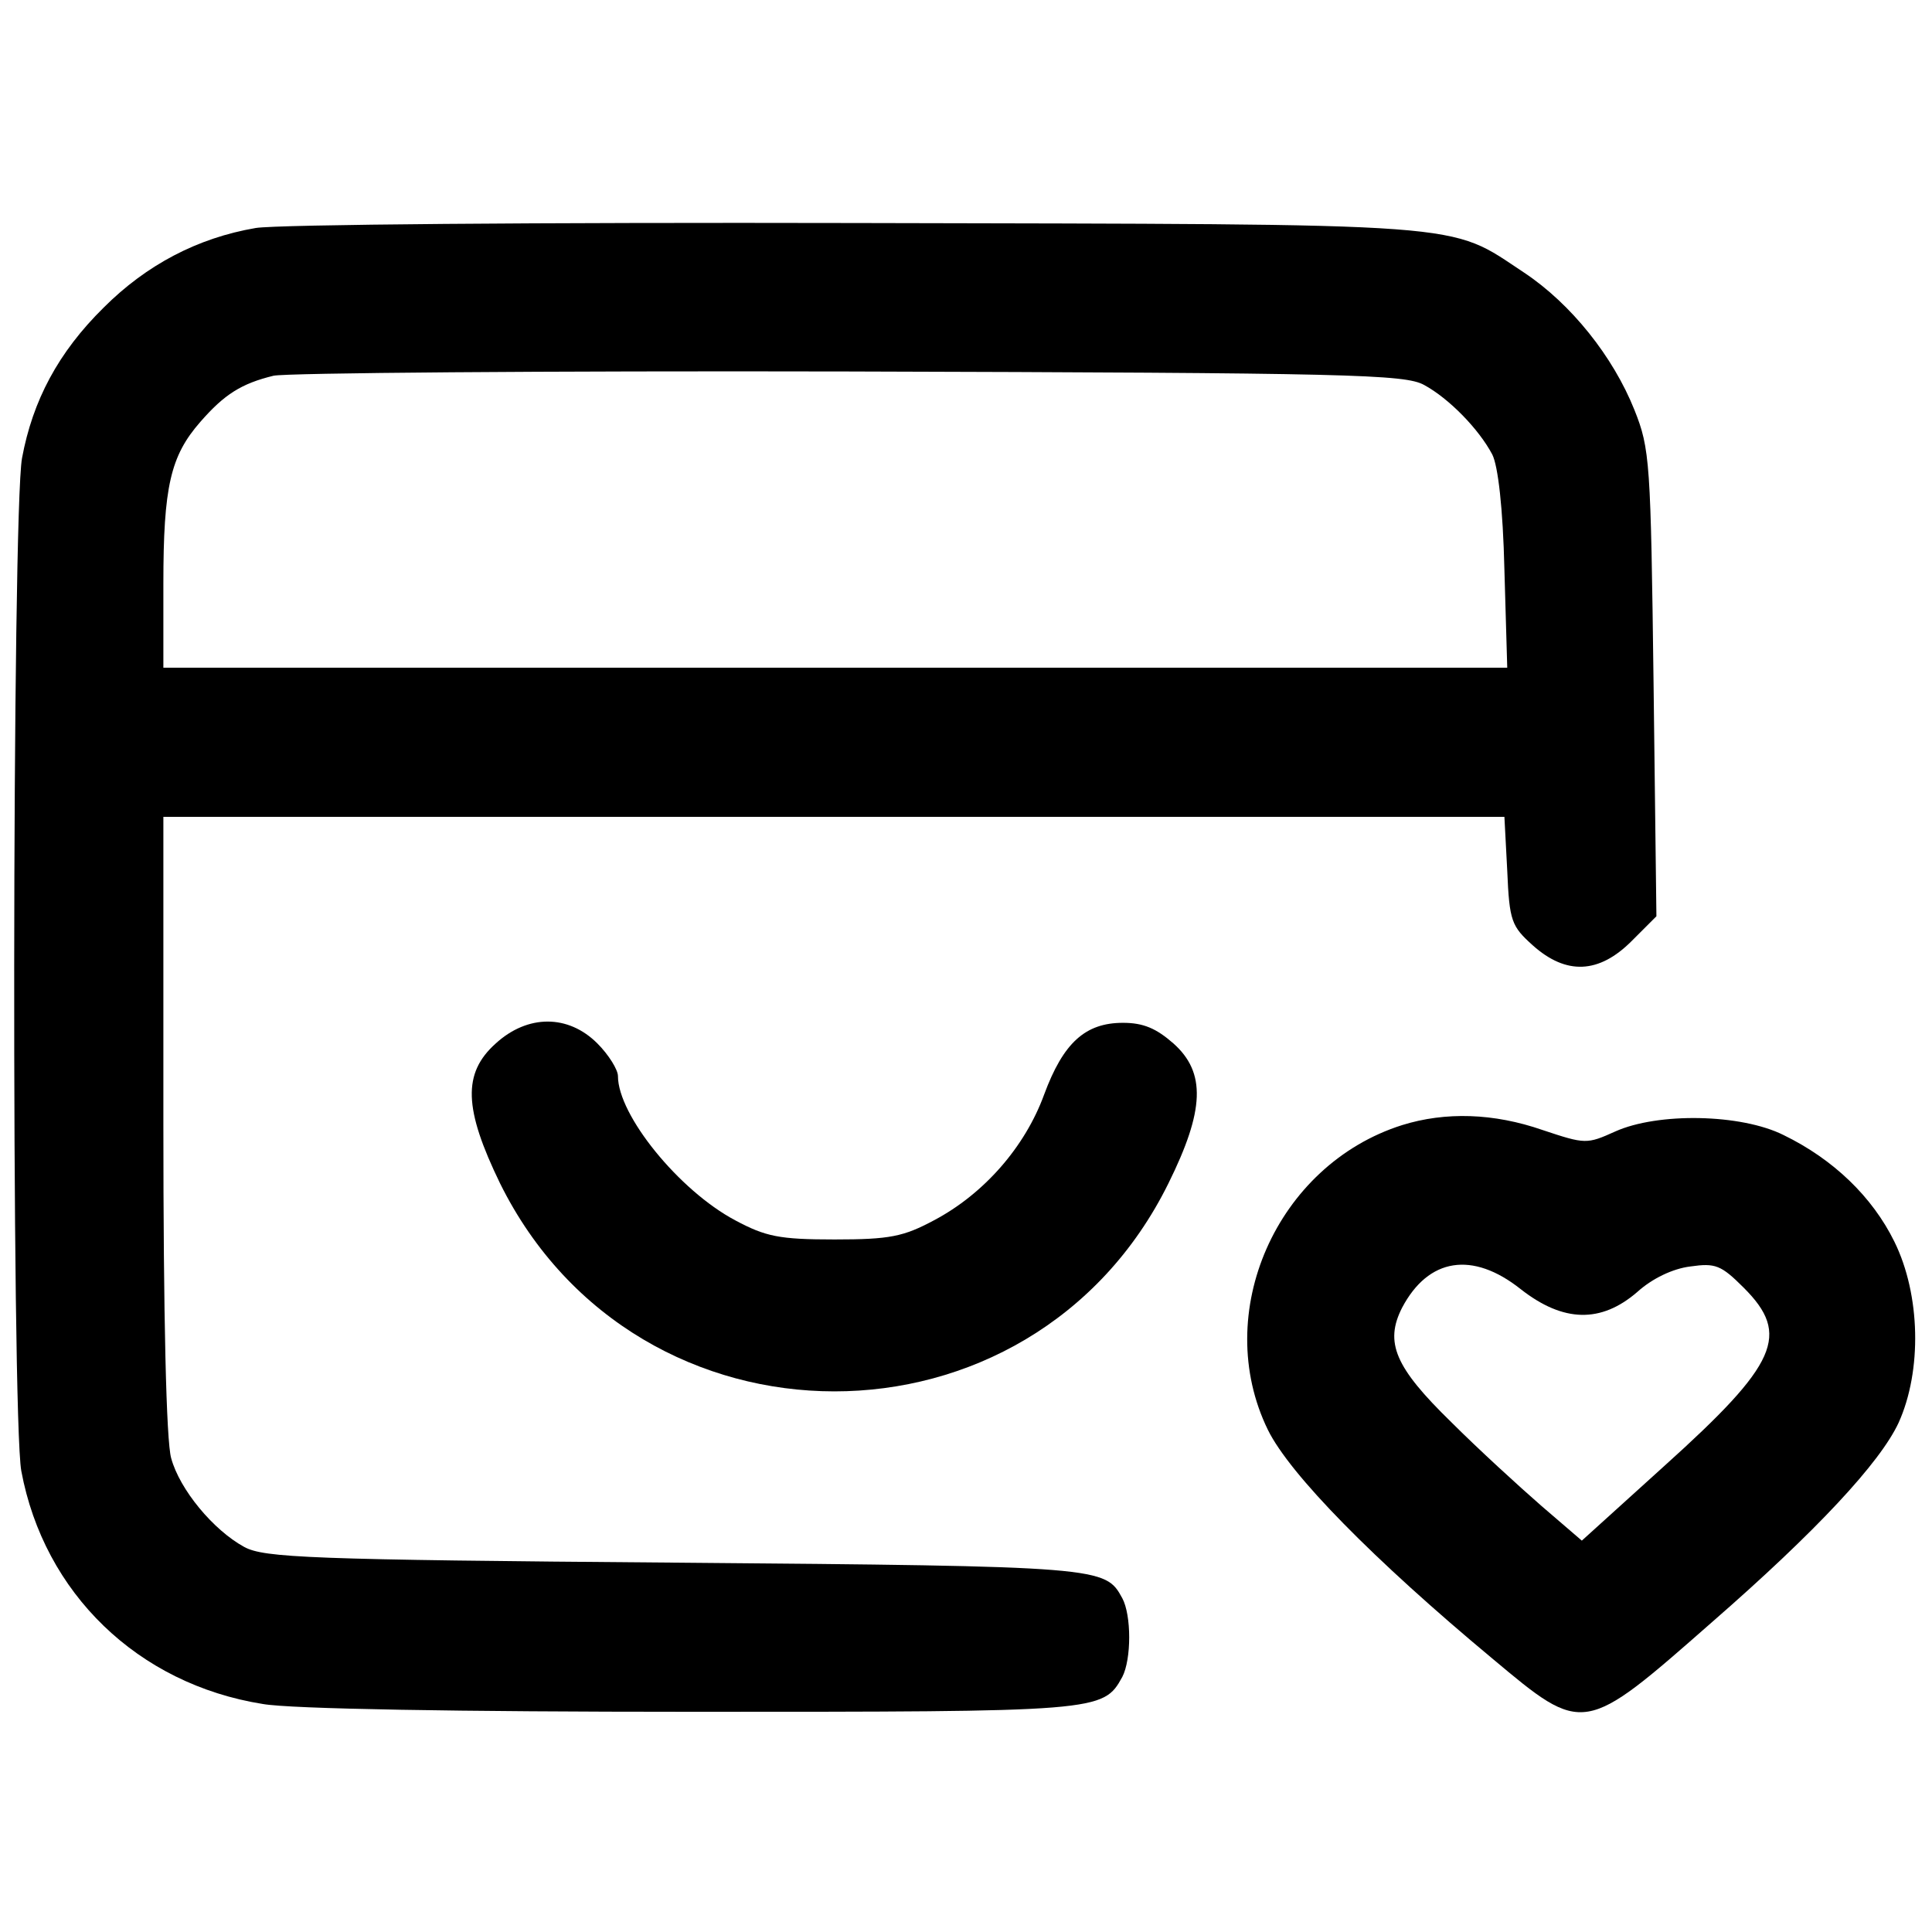
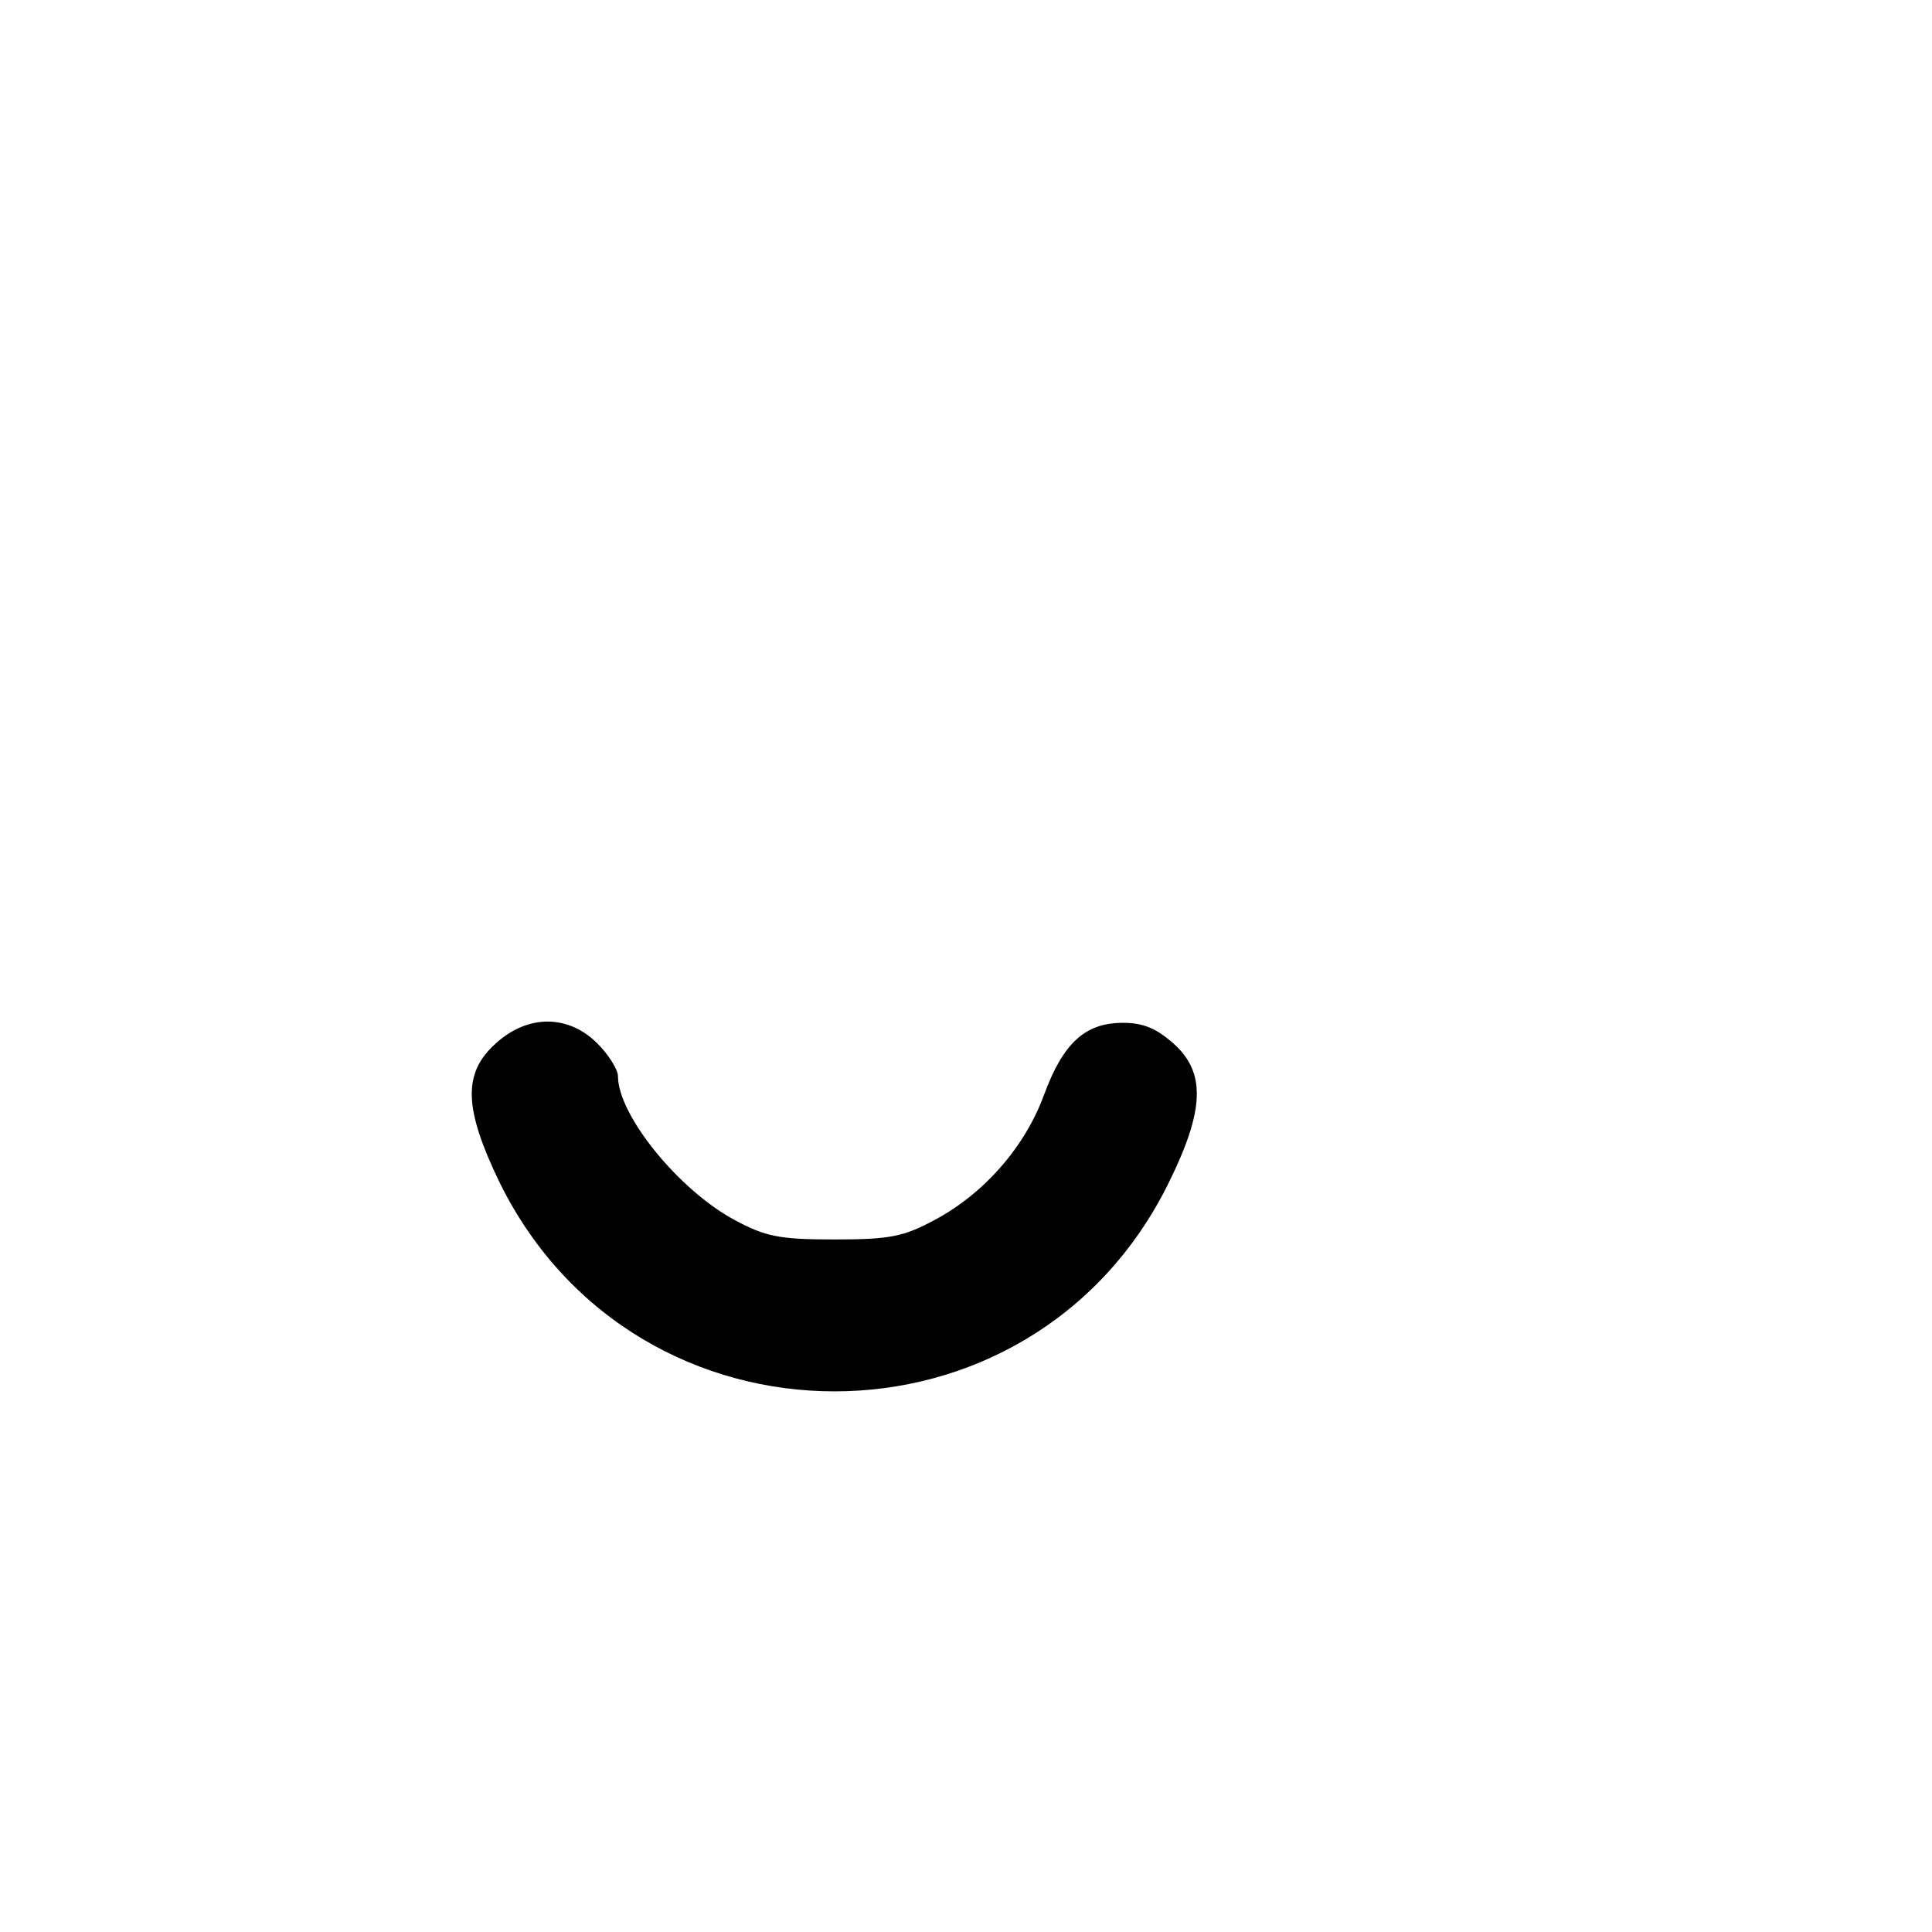
<svg xmlns="http://www.w3.org/2000/svg" version="1.0" width="272pt" height="272pt" viewBox="0 0 272 272" preserveAspectRatio="xMidYMid meet">
  <g transform="translate(0,272) scale(0.1,-0.1)" fill="#000000" stroke="none">
-     <path d="M360 2399 c-82 -14 -154 -52 -214 -112 -64 -63 -100 -131 -115 -212 -14 -77 -15 -1350 -1 -1426 32 -172 164 -300 340 -328 39 -7 277 -11 603 -11 575 0 580 0 607 49 13 25 13 87 0 111 -24 44 -27 45 -630 50 -516 4 -578 7 -606 22 -44 24 -91 81 -103 125 -7 24 -11 200 -11 471 l0 432 944 0 944 0 4 -76 c3 -71 6 -78 36 -105 47 -42 93 -40 139 6 l35 35 -4 327 c-4 313 -5 331 -27 386 -30 75 -89 149 -155 193 -109 72 -63 68 -941 70 -447 1 -814 -2 -845 -7z m1645 -221 c35 -19 77 -62 96 -98 8 -16 15 -75 17 -162 l4 -138 -946 0 -946 0 0 118 c0 137 10 180 52 228 34 39 58 54 103 65 17 4 381 7 810 6 706 -2 783 -4 810 -19z" />
    <path d="M698 1251 c-47 -42 -45 -92 6 -197 193 -390 748 -391 941 0 51 103 53 156 7 197 -24 21 -42 29 -71 29 -53 0 -84 -28 -111 -101 -27 -74 -85 -140 -155 -177 -43 -23 -62 -27 -140 -27 -78 0 -97 4 -140 27 -79 42 -165 148 -165 203 0 9 -13 30 -29 46 -41 41 -98 41 -143 0z" />
-     <path d="M1974 1136 c-177 -56 -269 -265 -189 -429 31 -63 149 -183 316 -322 129 -108 128 -108 309 51 148 129 237 225 263 281 33 73 31 180 -6 255 -31 63 -86 116 -156 150 -60 30 -177 32 -237 5 -40 -18 -42 -18 -102 2 -69 24 -137 26 -198 7z m167 -231 c60 -47 113 -48 164 -4 21 19 50 33 75 36 35 5 43 2 75 -30 66 -66 48 -107 -112 -251 l-116 -105 -57 49 c-31 27 -89 80 -127 118 -79 77 -94 112 -69 161 37 70 99 80 167 26z" />
  </g>
</svg>